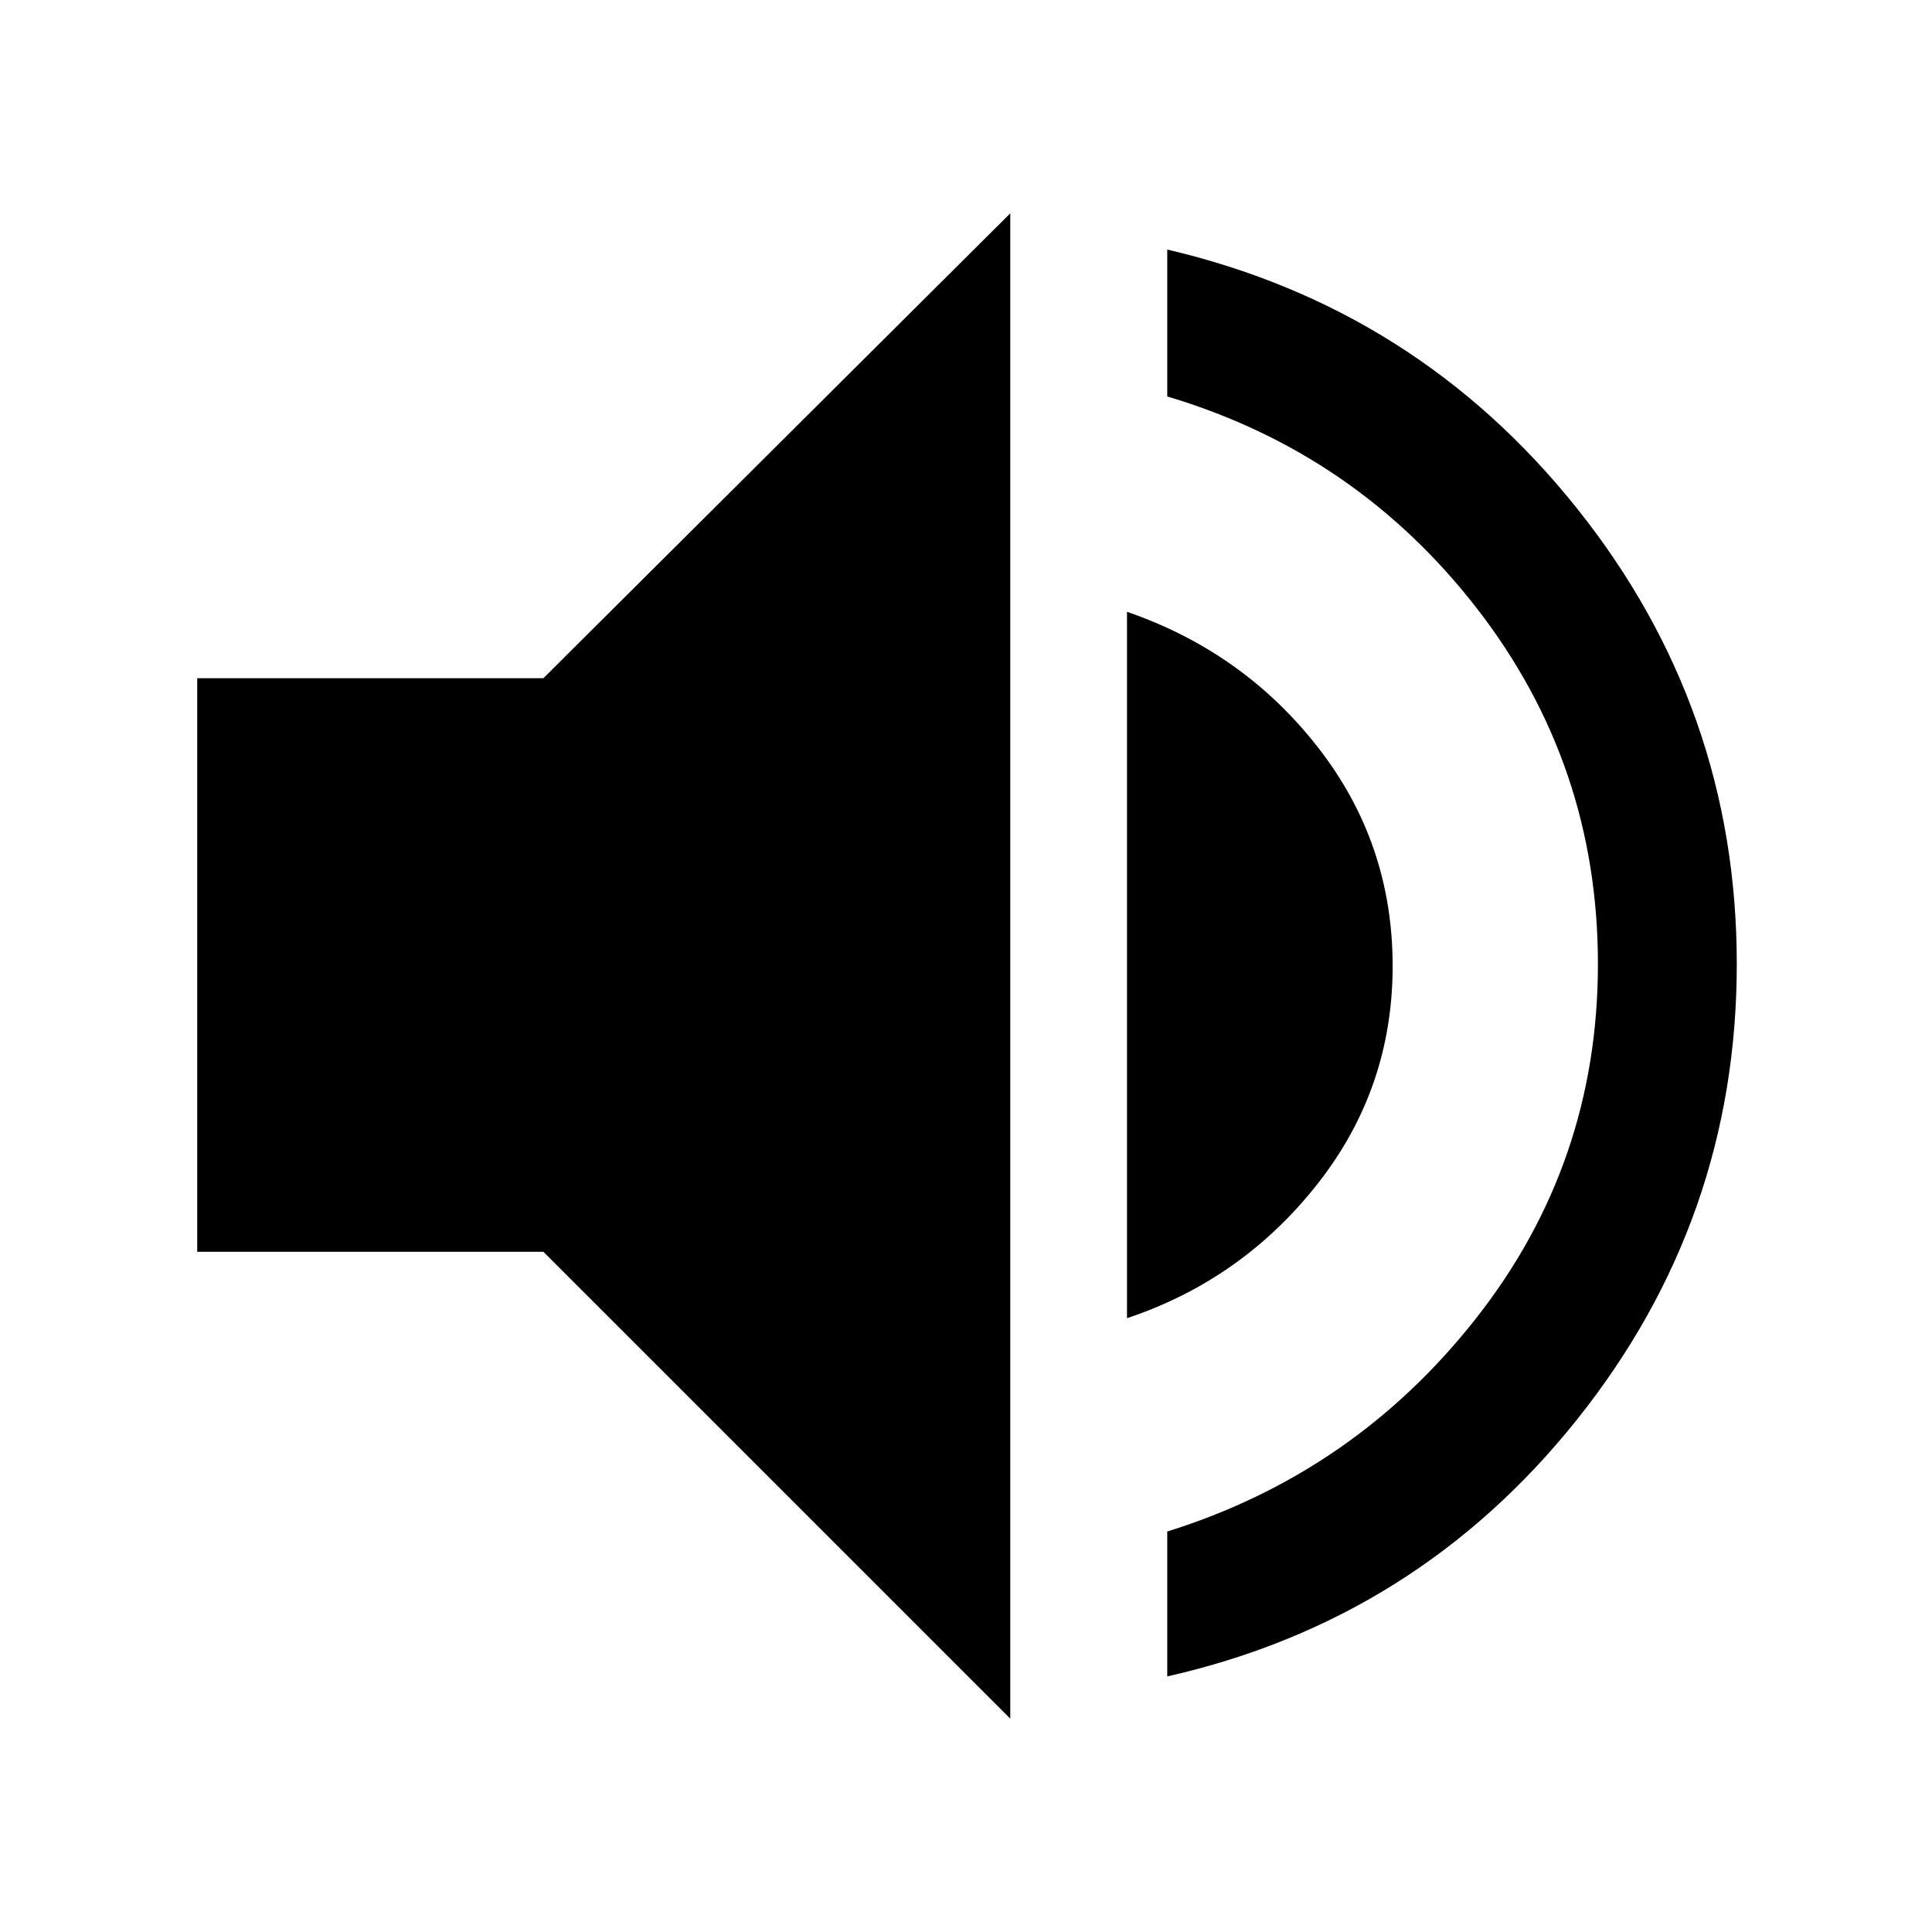
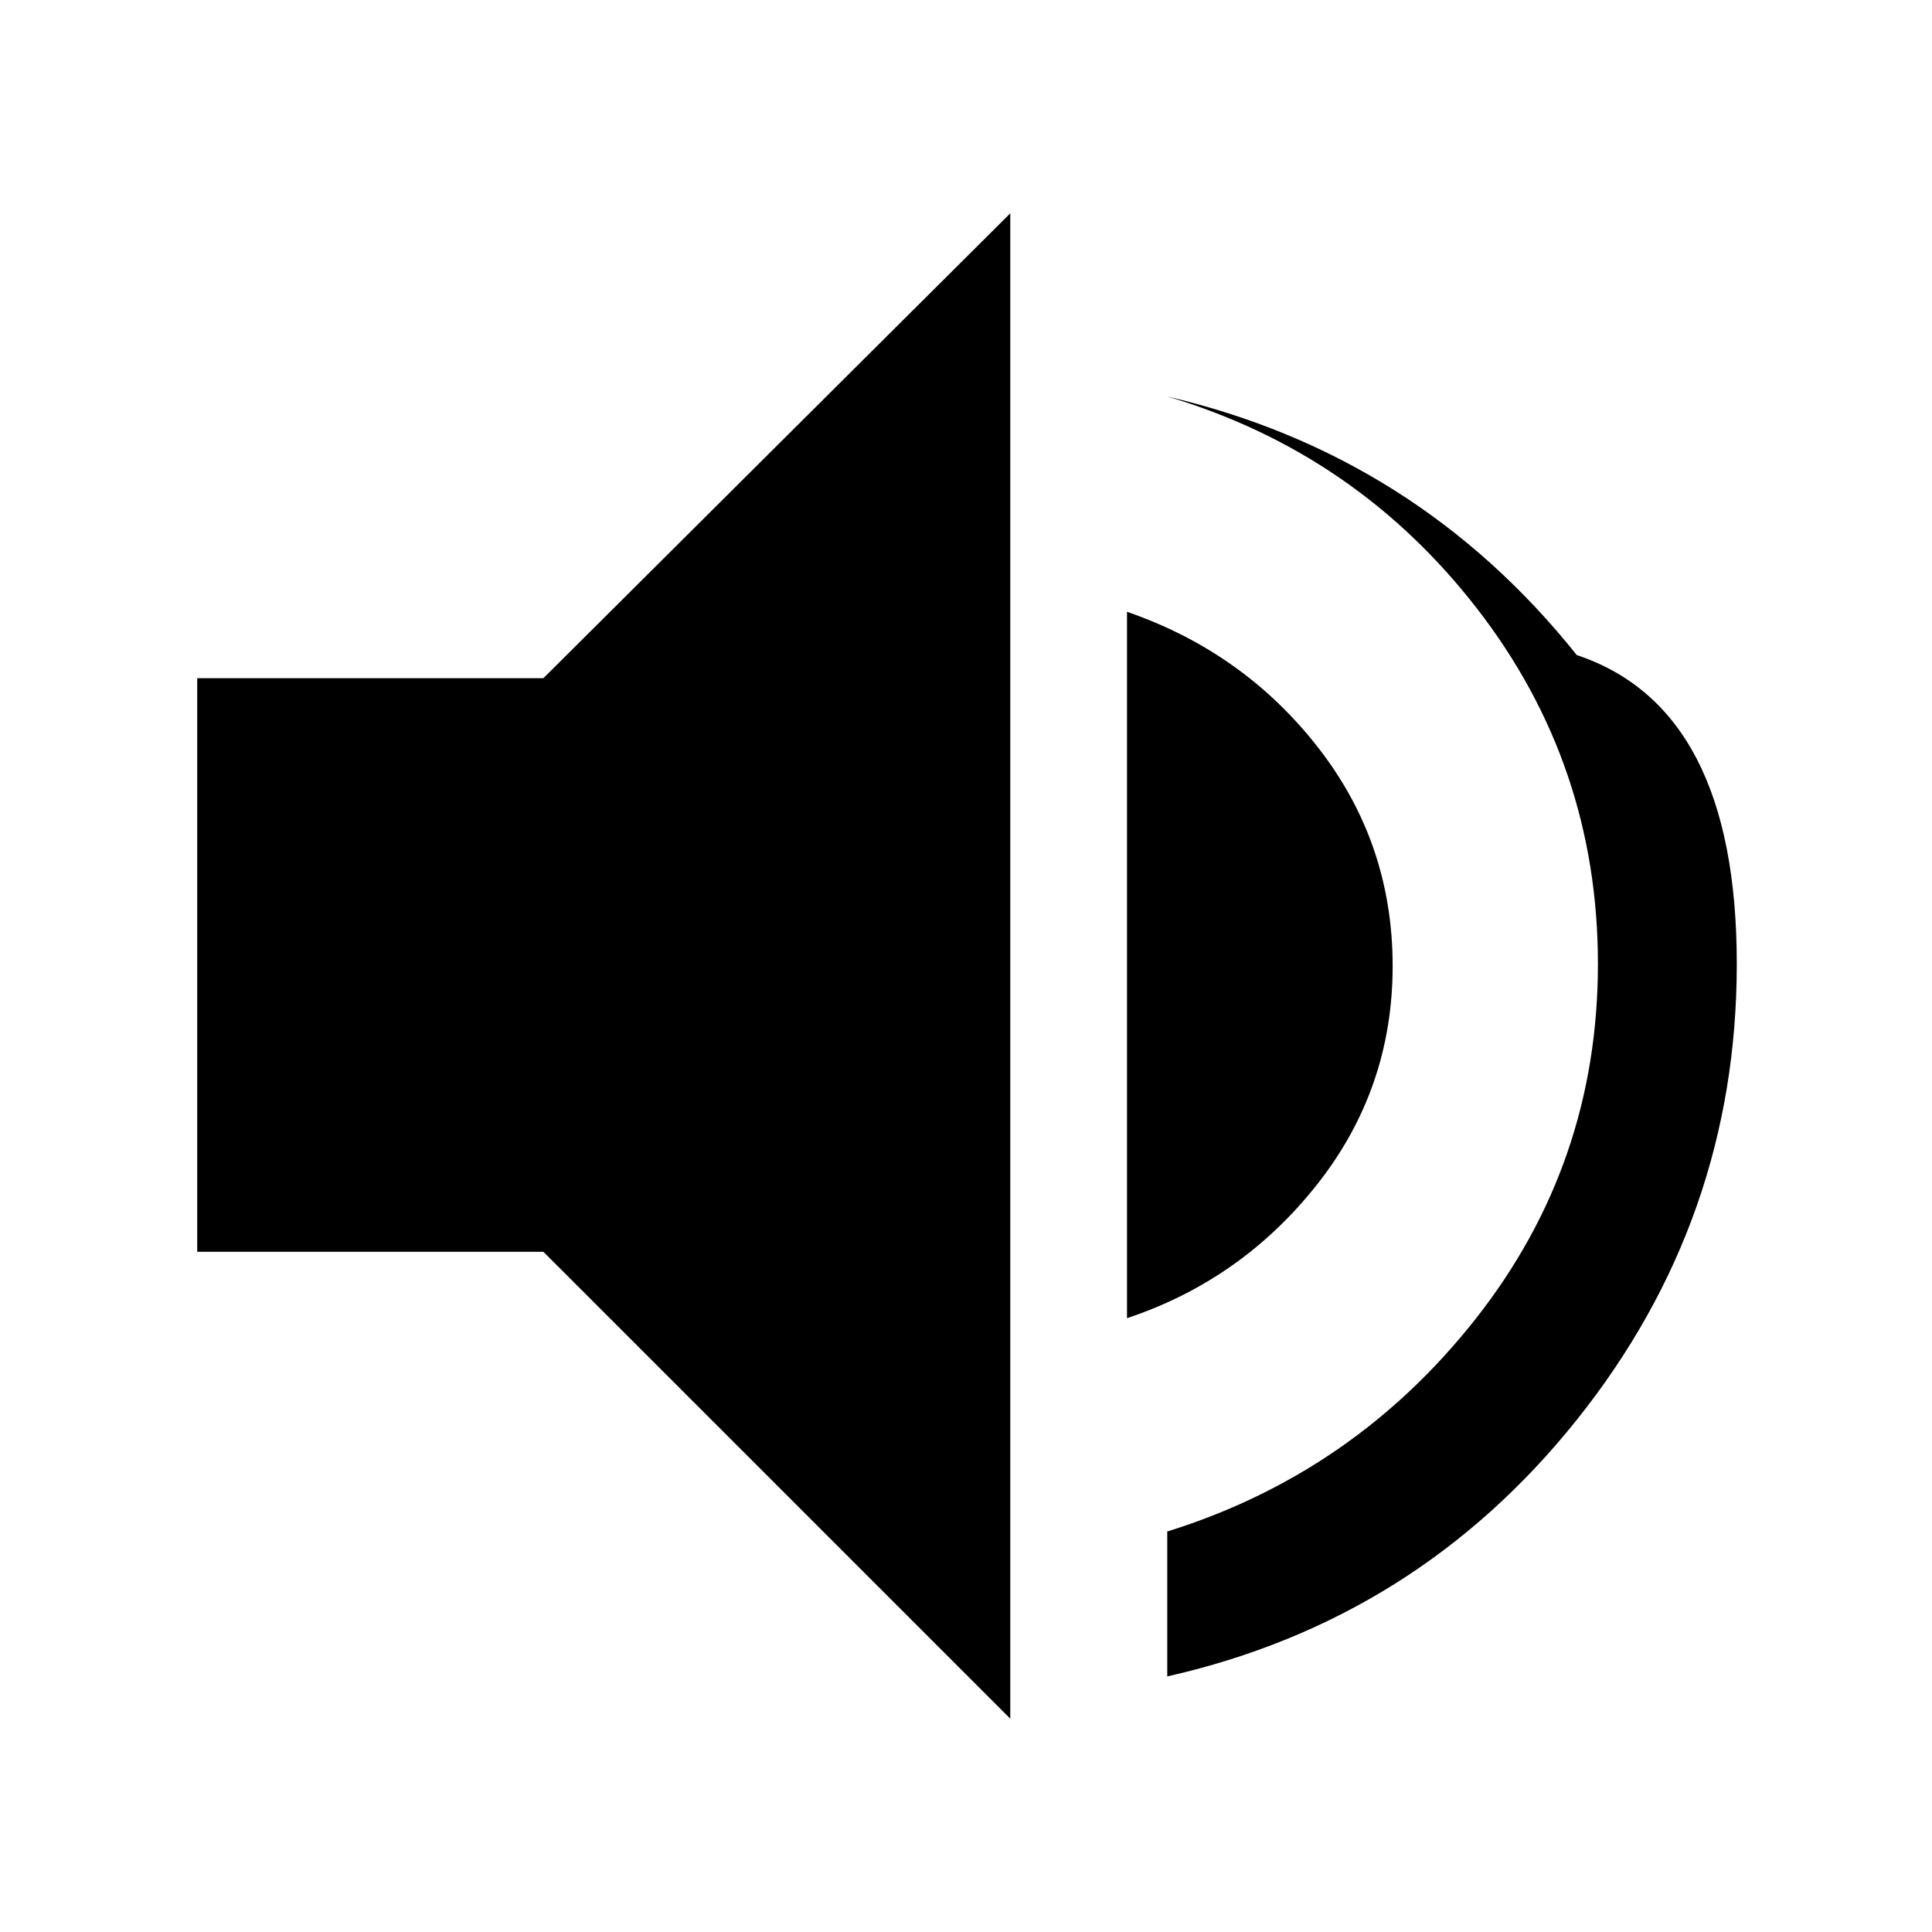
<svg xmlns="http://www.w3.org/2000/svg" height="48" width="48">
-   <path d="M29 41.65v-3.6q4.65-1.45 7.675-5.3 3.025-3.85 3.025-8.8 0-4.95-3-8.825-3-3.875-7.7-5.275V6.2q6.2 1.45 10.175 6.425Q43.15 17.6 43.15 23.95t-3.975 11.325Q35.2 40.25 29 41.65ZM4.9 31.1V16.85h8.6L25.1 5.3v37.4L13.5 31.1ZM28 32.75V15.2q2.9 1 4.75 3.375T34.6 24q0 3.05-1.875 5.425T28 32.75Z" />
+   <path d="M29 41.65v-3.6q4.65-1.45 7.675-5.3 3.025-3.85 3.025-8.8 0-4.95-3-8.825-3-3.875-7.7-5.275q6.2 1.45 10.175 6.425Q43.15 17.6 43.15 23.95t-3.975 11.325Q35.2 40.25 29 41.65ZM4.9 31.1V16.85h8.6L25.1 5.3v37.4L13.5 31.1ZM28 32.75V15.2q2.9 1 4.75 3.375T34.6 24q0 3.05-1.875 5.425T28 32.75Z" />
</svg>